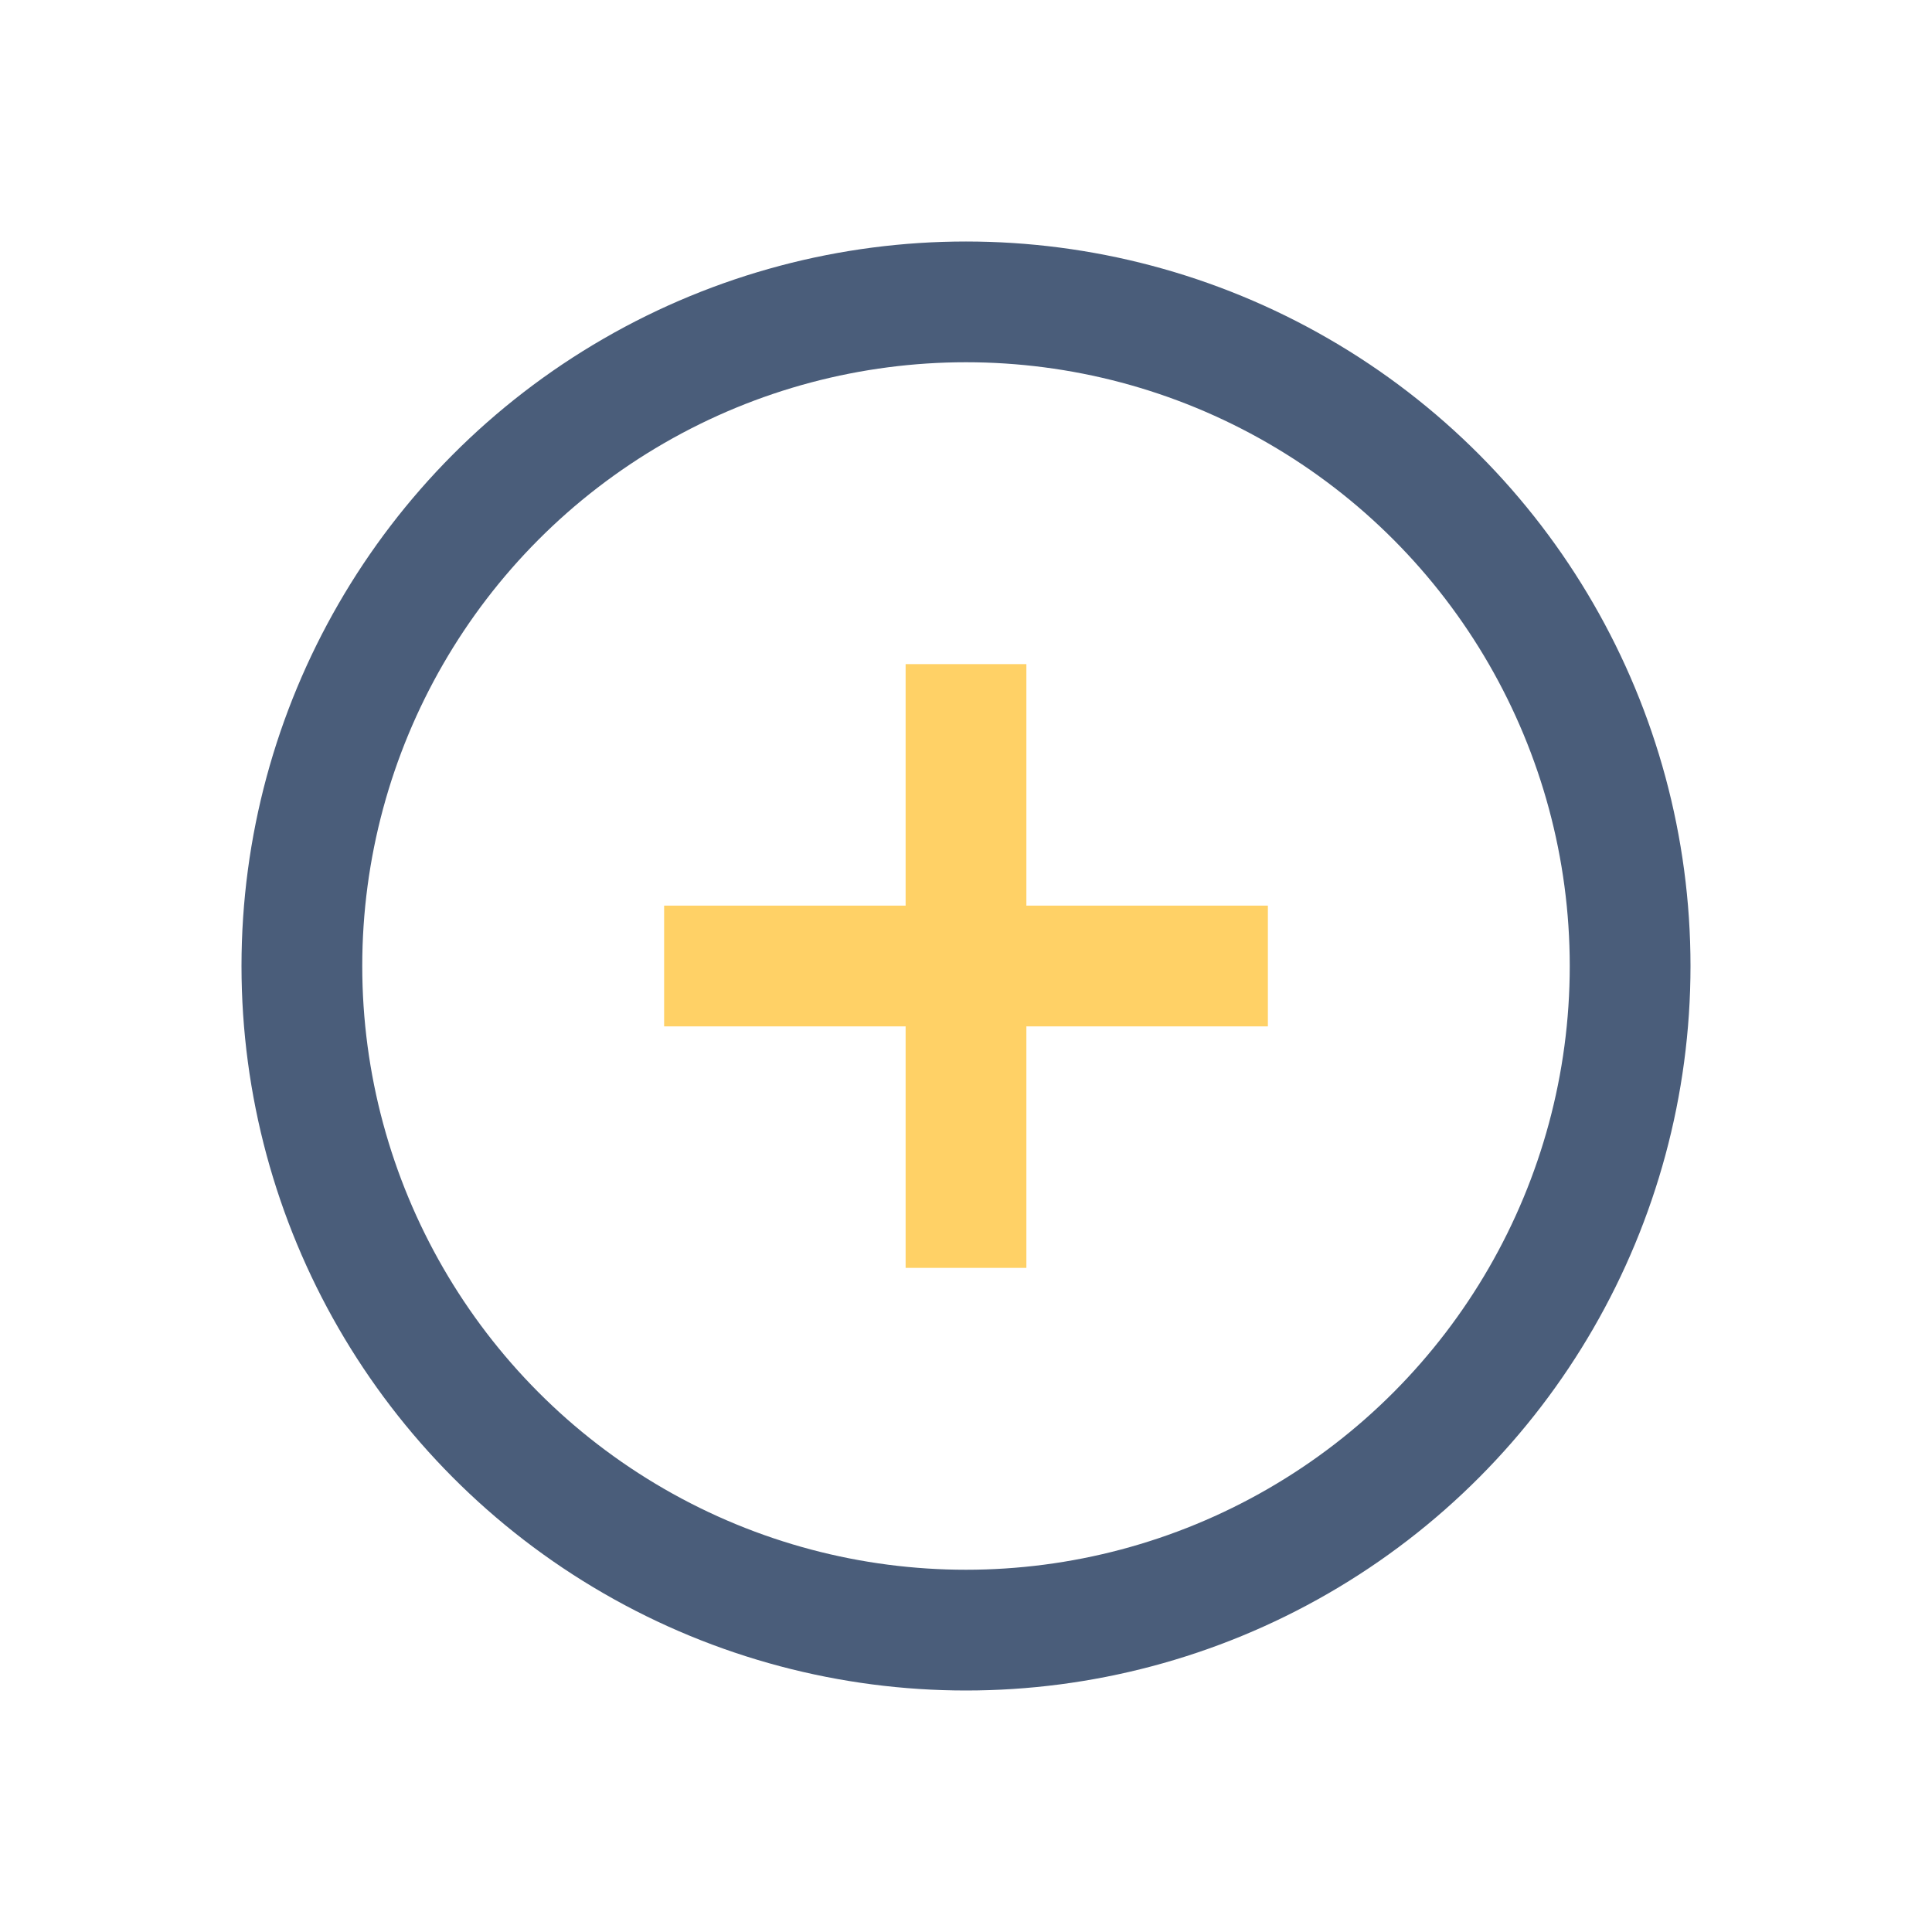
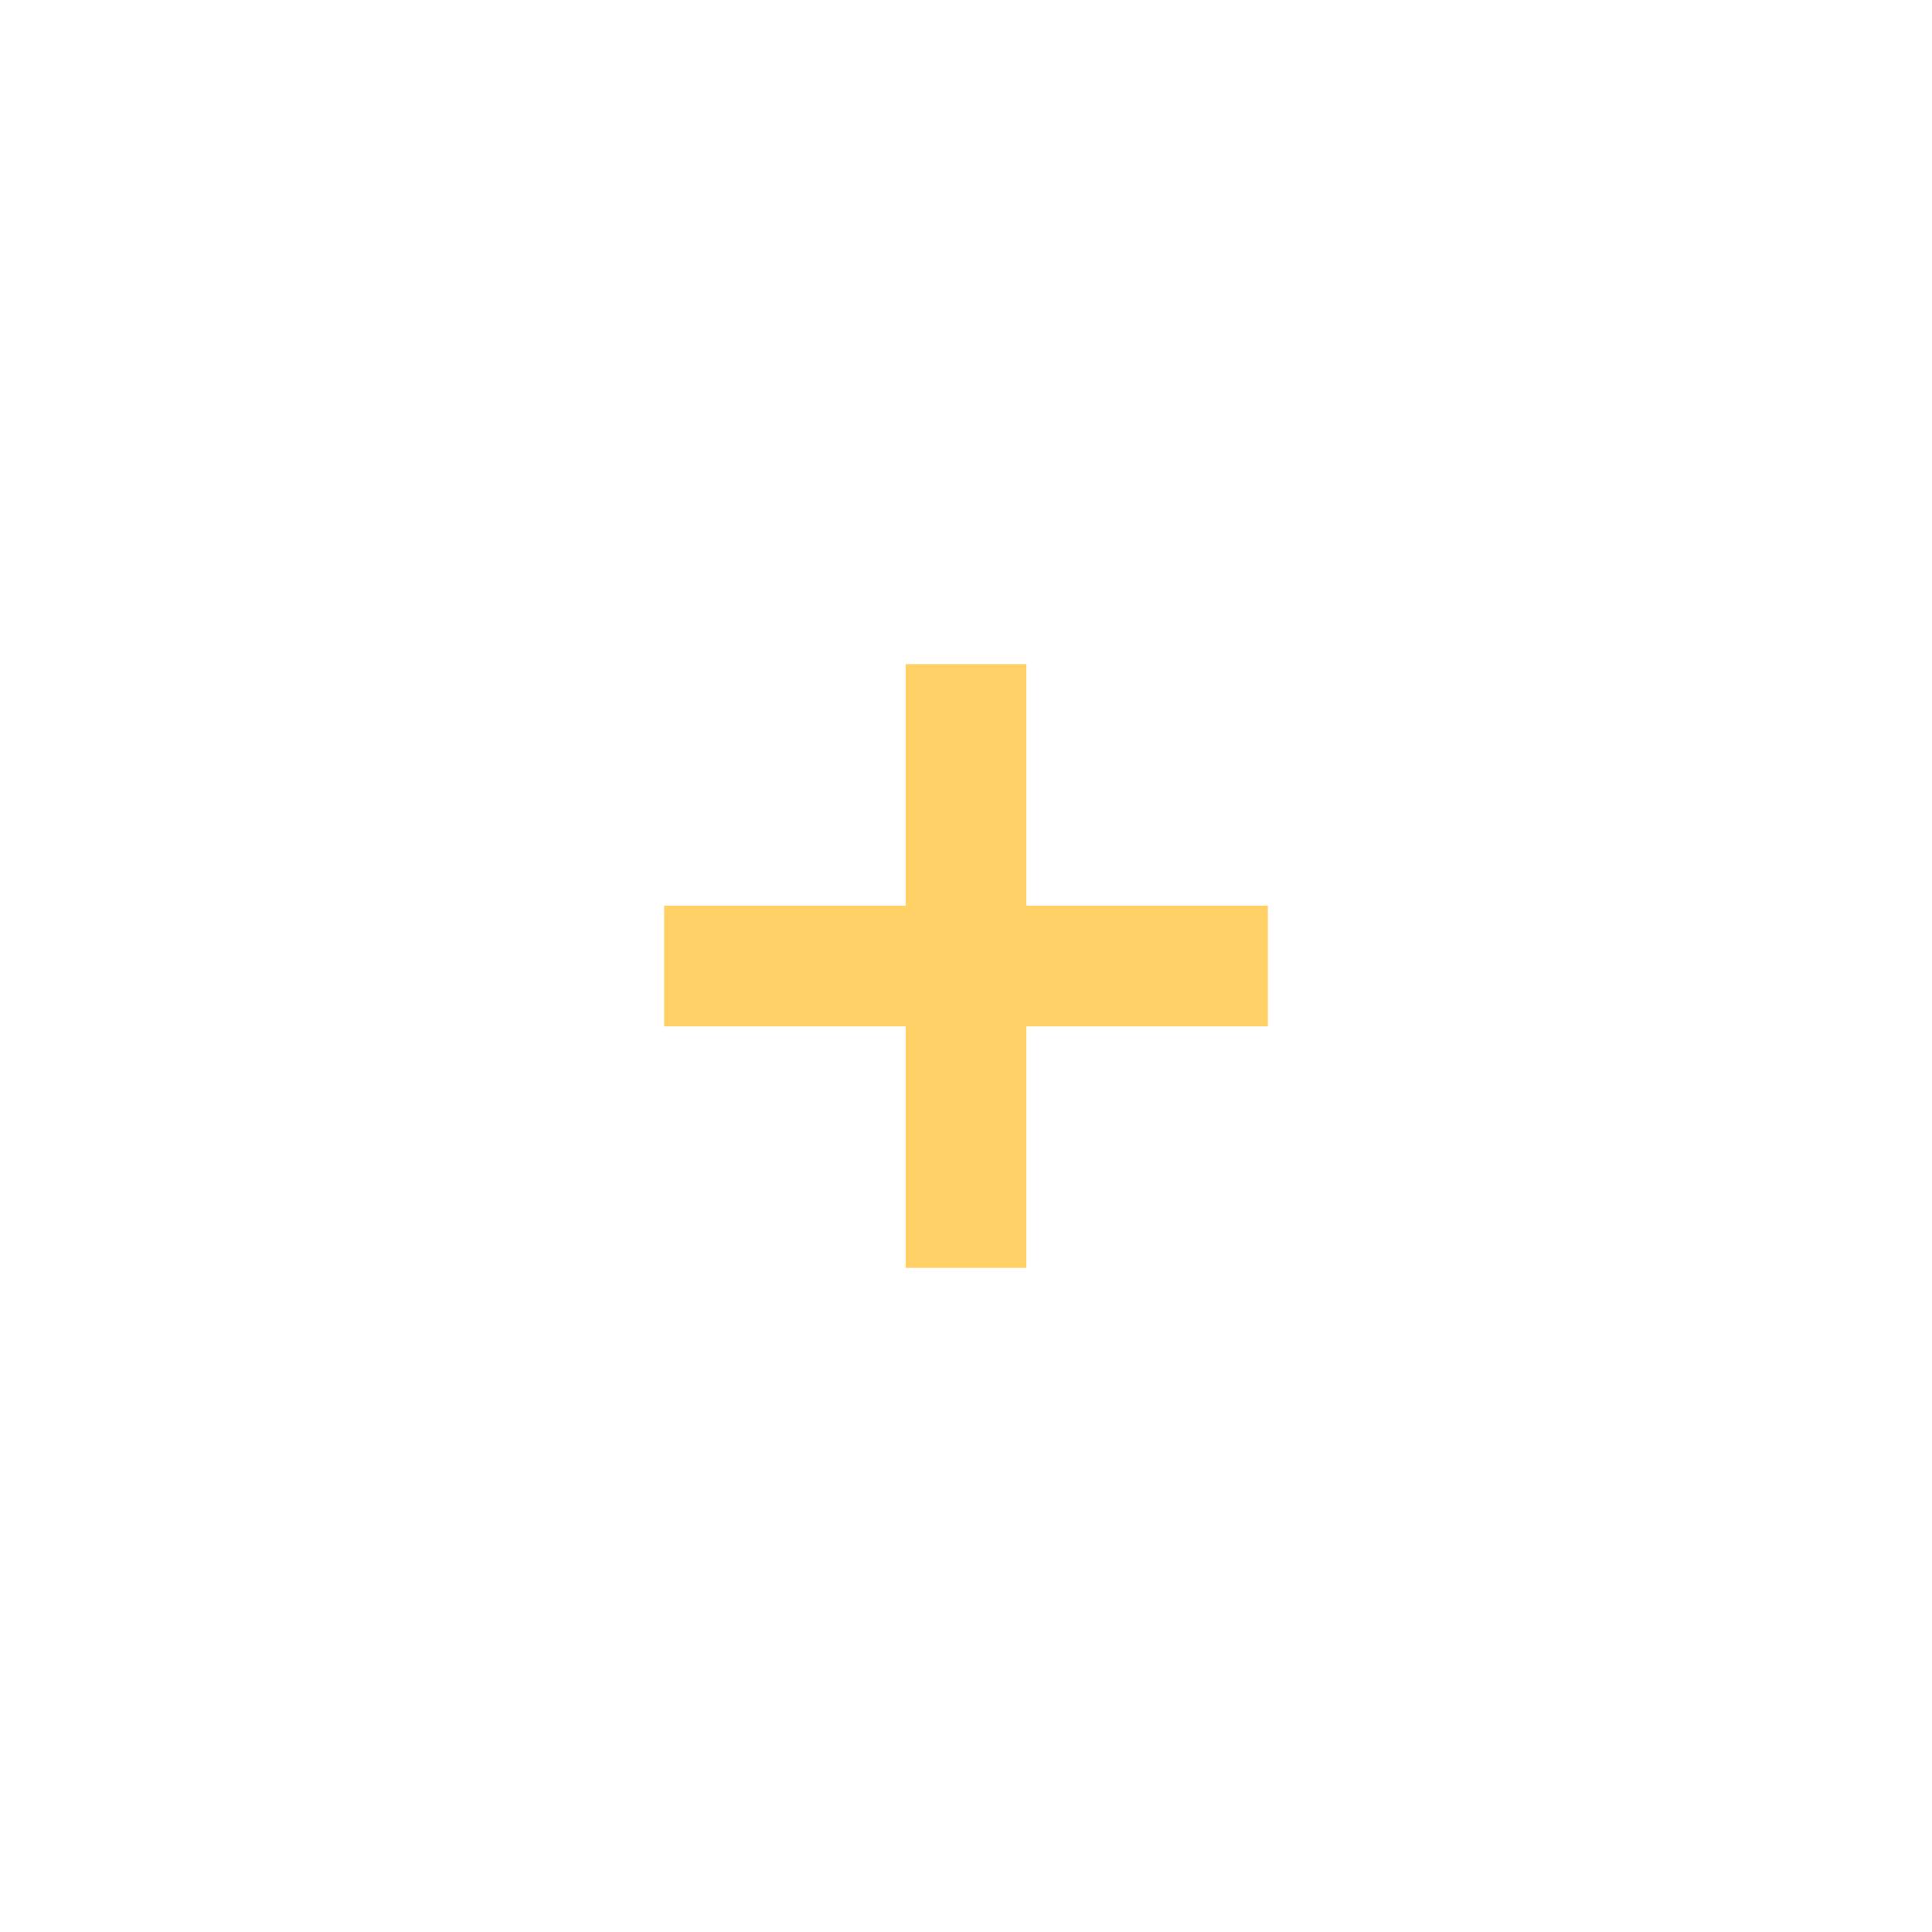
<svg xmlns="http://www.w3.org/2000/svg" width="32" height="32" viewBox="0 0 32 32">
  <rect x="11" y="15" width="10" height="2" fill="#FFD166" />
  <rect x="15" y="11" width="2" height="10" fill="#FFD166" />
-   <circle cx="16" cy="16" r="11" stroke="#4A5D7A" stroke-width="2" fill="none" />
</svg>